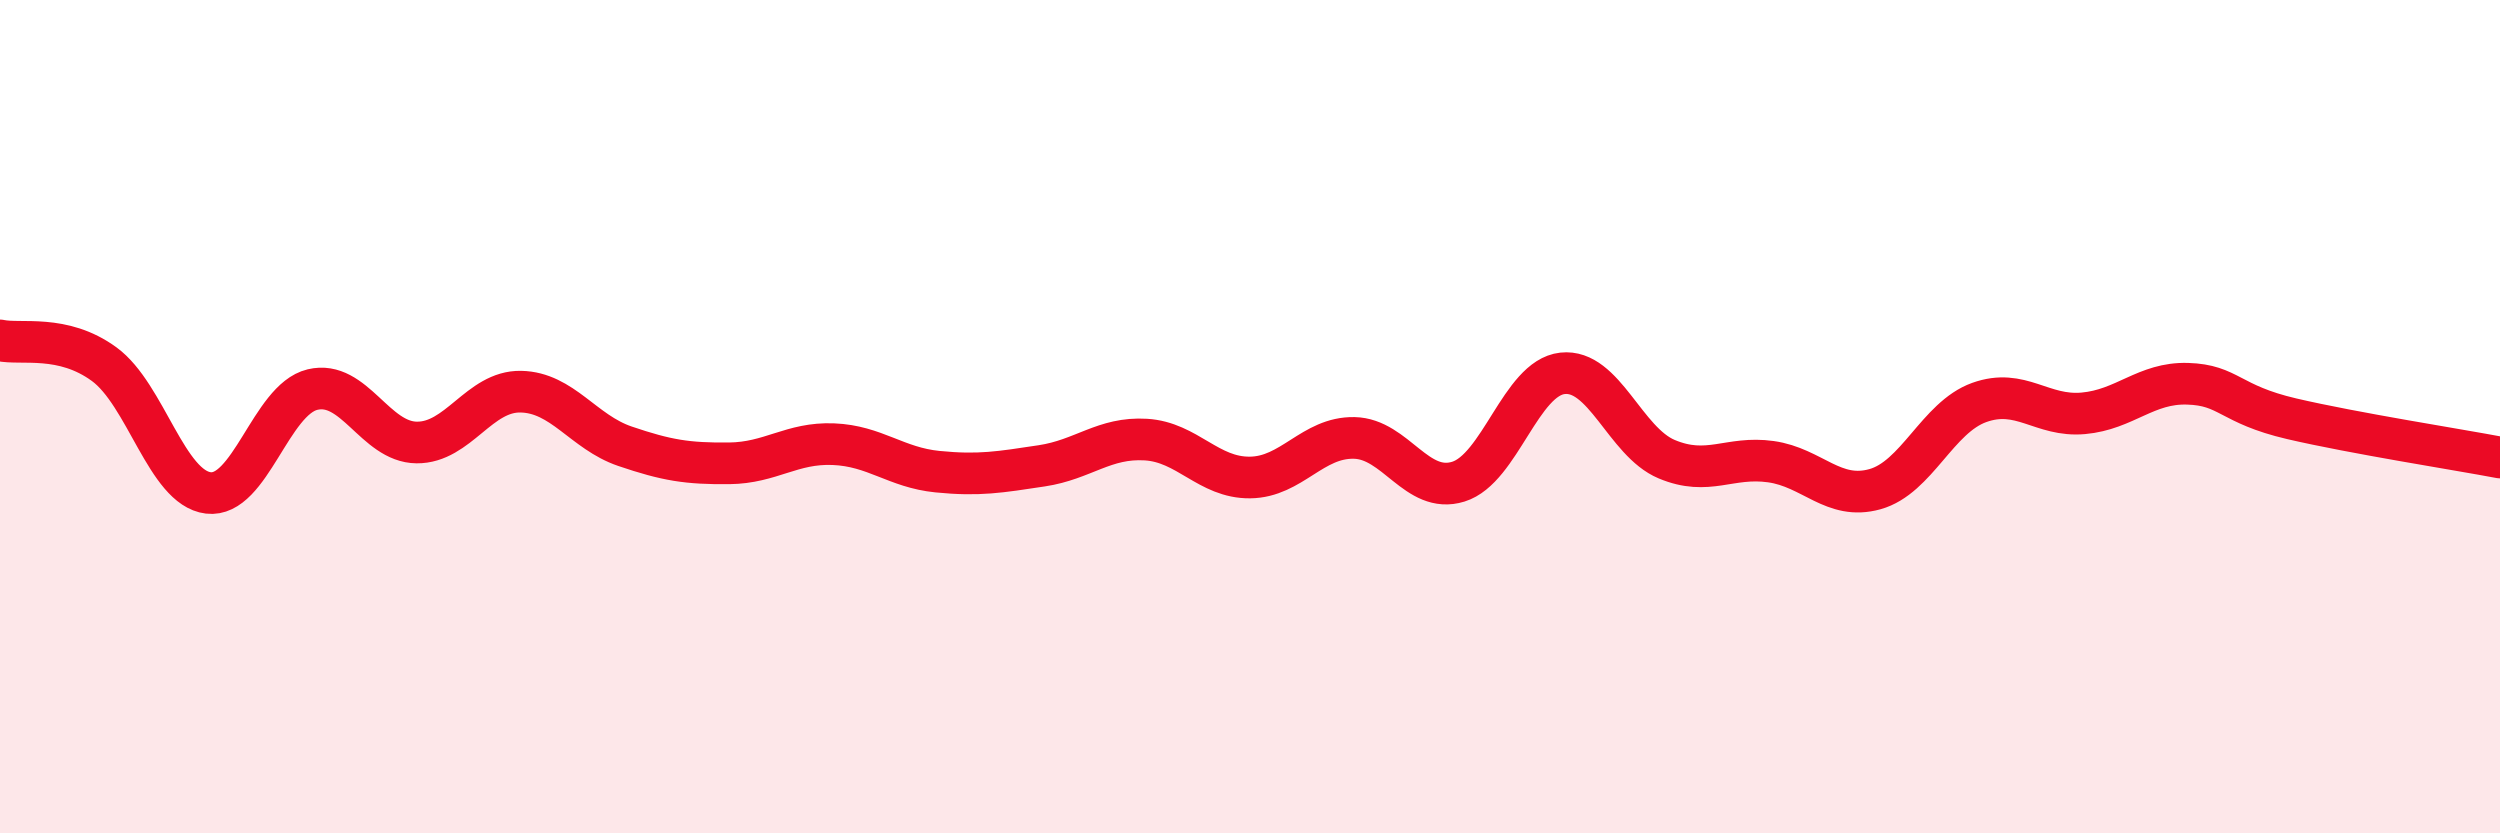
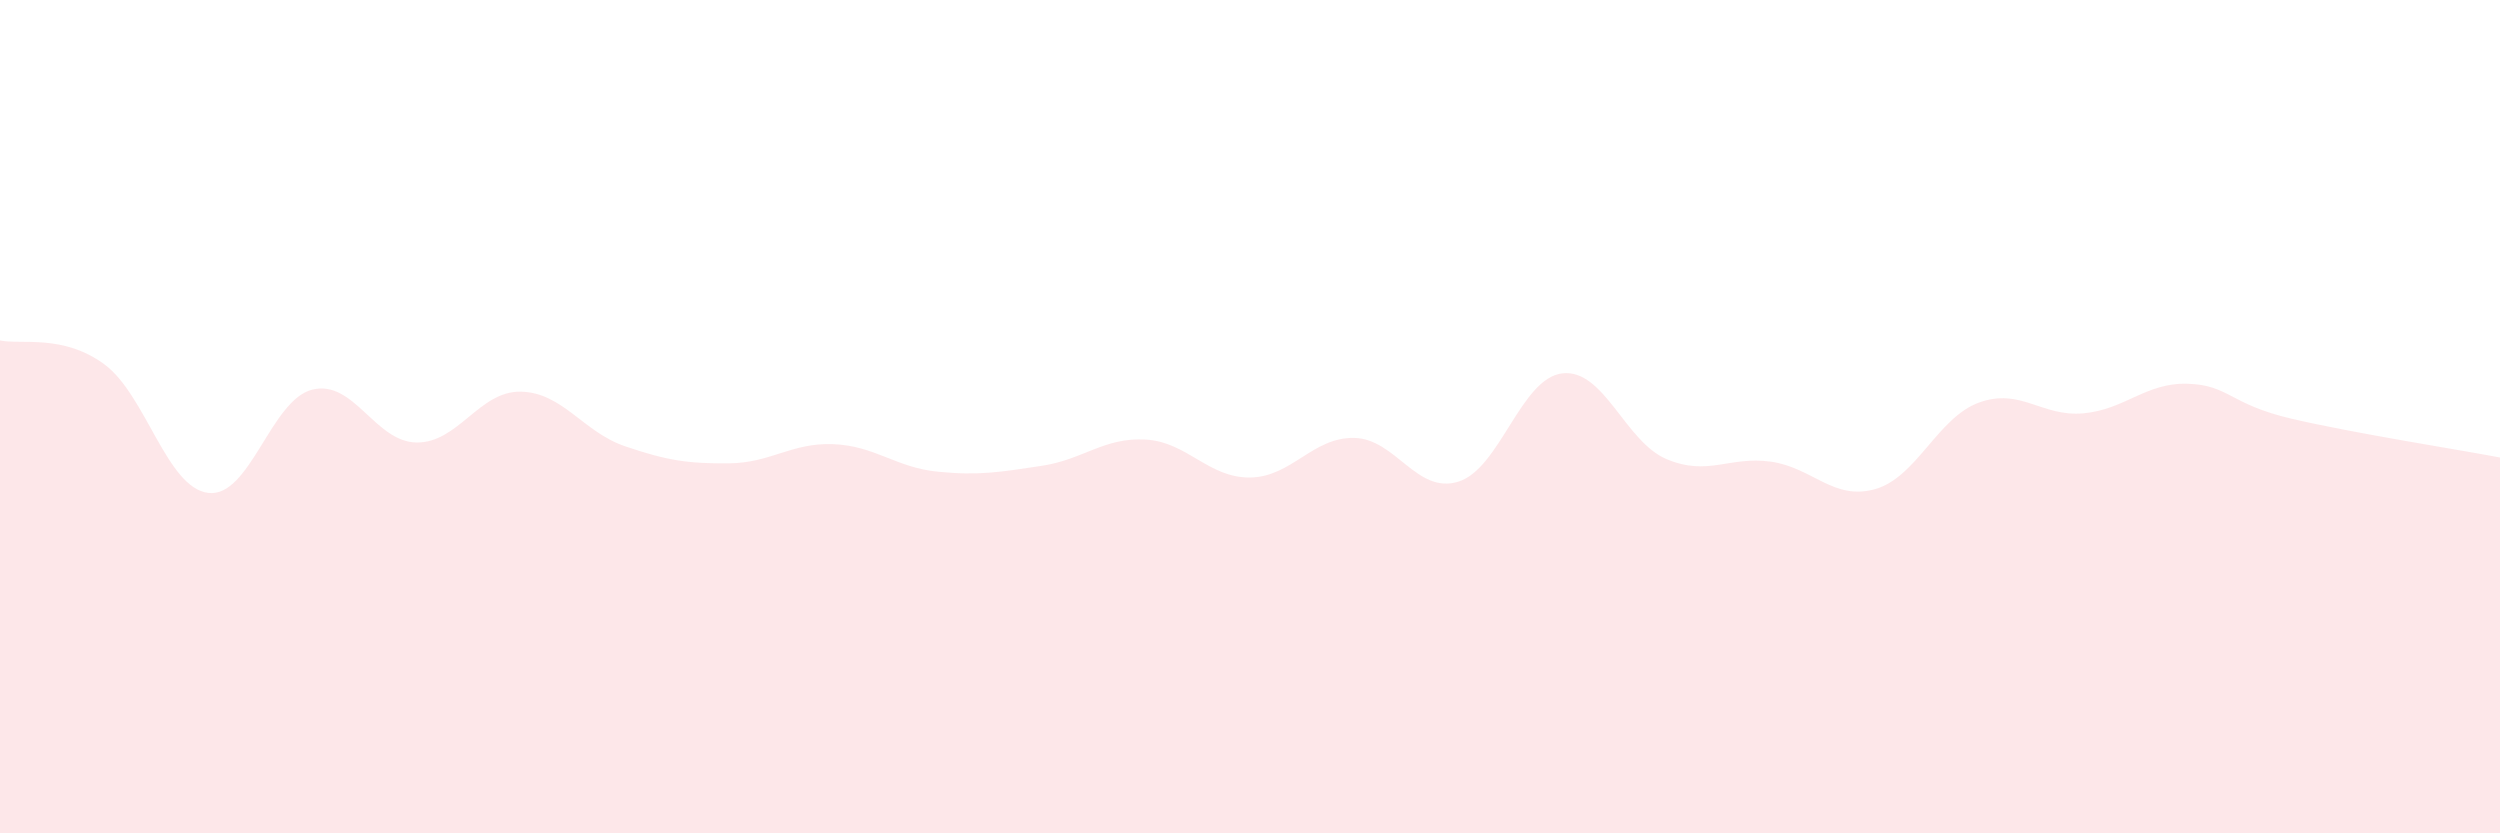
<svg xmlns="http://www.w3.org/2000/svg" width="60" height="20" viewBox="0 0 60 20">
  <path d="M 0,8.17 C 0.5,8.28 1.5,8.01 2.5,8.74 C 3.5,9.47 4,11.71 5,11.83 C 6,11.95 6.5,9.59 7.5,9.35 C 8.5,9.11 9,10.61 10,10.62 C 11,10.63 11.5,9.38 12.5,9.4 C 13.5,9.42 14,10.37 15,10.71 C 16,11.05 16.5,11.13 17.5,11.12 C 18.5,11.11 19,10.62 20,10.66 C 21,10.7 21.5,11.22 22.5,11.32 C 23.5,11.42 24,11.33 25,11.18 C 26,11.03 26.5,10.49 27.5,10.55 C 28.5,10.61 29,11.47 30,11.46 C 31,11.45 31.5,10.49 32.5,10.51 C 33.5,10.53 34,11.87 35,11.56 C 36,11.25 36.5,9.07 37.5,8.96 C 38.5,8.85 39,10.6 40,11.02 C 41,11.44 41.5,10.94 42.5,11.08 C 43.5,11.22 44,12.02 45,11.74 C 46,11.46 46.5,10.02 47.5,9.66 C 48.5,9.3 49,10.01 50,9.92 C 51,9.83 51.5,9.18 52.5,9.21 C 53.5,9.24 53.5,9.7 55,10.05 C 56.5,10.4 59,10.79 60,10.98L60 20L0 20Z" fill="#EB0A25" opacity="0.1" stroke-linecap="round" stroke-linejoin="round" />
-   <path d="M 0,8.17 C 0.5,8.28 1.5,8.01 2.5,8.74 C 3.5,9.47 4,11.71 5,11.83 C 6,11.95 6.5,9.59 7.5,9.35 C 8.5,9.11 9,10.61 10,10.62 C 11,10.63 11.5,9.38 12.5,9.4 C 13.5,9.42 14,10.37 15,10.71 C 16,11.05 16.5,11.13 17.5,11.12 C 18.5,11.11 19,10.62 20,10.66 C 21,10.7 21.5,11.22 22.5,11.32 C 23.5,11.42 24,11.33 25,11.18 C 26,11.03 26.5,10.49 27.5,10.55 C 28.5,10.61 29,11.47 30,11.46 C 31,11.45 31.5,10.49 32.5,10.51 C 33.5,10.53 34,11.87 35,11.56 C 36,11.25 36.5,9.07 37.5,8.96 C 38.5,8.85 39,10.6 40,11.02 C 41,11.44 41.5,10.94 42.5,11.08 C 43.5,11.22 44,12.02 45,11.74 C 46,11.46 46.5,10.02 47.5,9.66 C 48.5,9.3 49,10.01 50,9.92 C 51,9.83 51.5,9.18 52.5,9.21 C 53.5,9.24 53.5,9.7 55,10.05 C 56.5,10.4 59,10.79 60,10.98" stroke="#EB0A25" stroke-width="1" fill="none" stroke-linecap="round" stroke-linejoin="round" />
</svg>